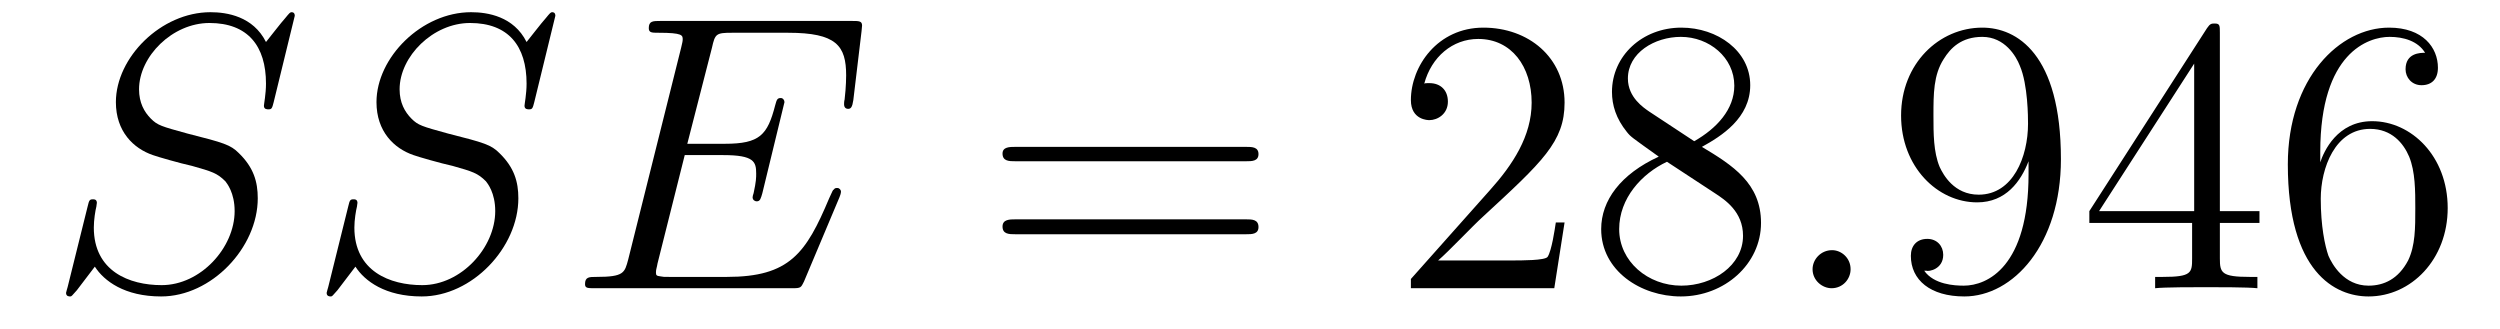
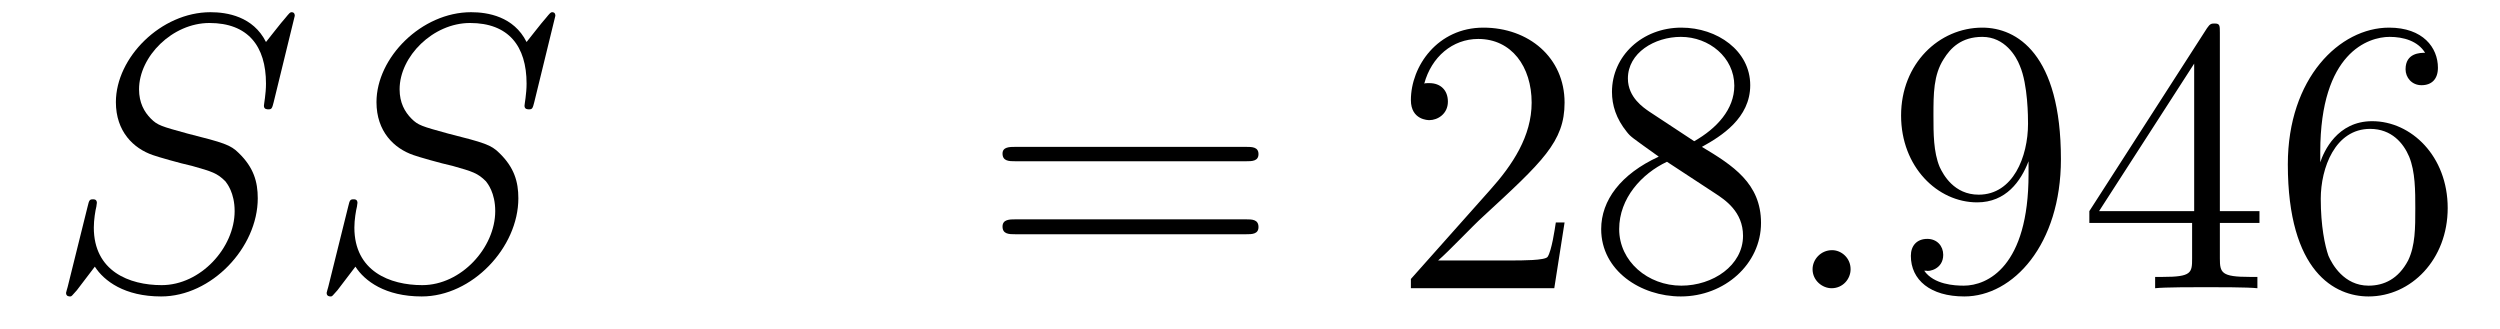
<svg xmlns="http://www.w3.org/2000/svg" height="10pt" version="1.1" viewBox="0 -10 76 10" width="76pt">
  <g id="page1">
    <g transform="matrix(1 0 0 1 -127 653)">
      <path d="M135.961 -662.52C135.961 -662.629 135.883 -662.629 135.867 -662.629C135.82 -662.629 135.805 -662.613 135.664 -662.441C135.586 -662.363 135.102 -661.738 135.086 -661.723C134.695 -662.504 133.898 -662.629 133.398 -662.629C131.898 -662.629 130.523 -661.254 130.523 -659.895C130.523 -659.004 131.055 -658.488 131.648 -658.285C131.773 -658.238 132.477 -658.035 132.836 -657.957C133.445 -657.785 133.602 -657.738 133.852 -657.488C133.898 -657.426 134.133 -657.144 134.133 -656.582C134.133 -655.473 133.102 -654.332 131.914 -654.332C130.93 -654.332 129.852 -654.754 129.852 -656.082C129.852 -656.316 129.898 -656.598 129.93 -656.723C129.93 -656.754 129.945 -656.816 129.945 -656.832C129.945 -656.879 129.93 -656.941 129.836 -656.941C129.727 -656.941 129.711 -656.926 129.664 -656.723L129.055 -654.27C129.055 -654.27 129.008 -654.113 129.008 -654.098C129.008 -653.988 129.102 -653.988 129.133 -653.988C129.18 -653.988 129.18 -654.004 129.336 -654.176L129.883 -654.894C130.164 -654.457 130.789 -653.988 131.898 -653.988C133.43 -653.988 134.836 -655.473 134.836 -656.973C134.836 -657.473 134.711 -657.91 134.258 -658.348C134.008 -658.598 133.805 -658.66 132.695 -658.941C131.898 -659.16 131.789 -659.191 131.586 -659.394C131.383 -659.598 131.227 -659.879 131.227 -660.285C131.227 -661.285 132.242 -662.301 133.367 -662.301C134.539 -662.301 135.086 -661.598 135.086 -660.457C135.086 -660.144 135.023 -659.832 135.023 -659.785C135.023 -659.676 135.117 -659.676 135.164 -659.676C135.258 -659.676 135.273 -659.707 135.32 -659.895L135.961 -662.52ZM135.598 -654.238" fill-rule="evenodd" />
      <path d="M143.883 -662.52C143.883 -662.629 143.805 -662.629 143.789 -662.629C143.742 -662.629 143.727 -662.613 143.586 -662.441C143.508 -662.363 143.023 -661.738 143.008 -661.723C142.617 -662.504 141.82 -662.629 141.32 -662.629C139.82 -662.629 138.445 -661.254 138.445 -659.895C138.445 -659.004 138.977 -658.488 139.57 -658.285C139.695 -658.238 140.398 -658.035 140.758 -657.957C141.367 -657.785 141.523 -657.738 141.773 -657.488C141.82 -657.426 142.055 -657.144 142.055 -656.582C142.055 -655.473 141.023 -654.332 139.836 -654.332C138.852 -654.332 137.773 -654.754 137.773 -656.082C137.773 -656.316 137.82 -656.598 137.852 -656.723C137.852 -656.754 137.867 -656.816 137.867 -656.832C137.867 -656.879 137.852 -656.941 137.758 -656.941C137.648 -656.941 137.633 -656.926 137.586 -656.723L136.977 -654.27C136.977 -654.27 136.93 -654.113 136.93 -654.098C136.93 -653.988 137.023 -653.988 137.055 -653.988C137.102 -653.988 137.102 -654.004 137.258 -654.176L137.805 -654.894C138.086 -654.457 138.711 -653.988 139.82 -653.988C141.352 -653.988 142.758 -655.473 142.758 -656.973C142.758 -657.473 142.633 -657.91 142.18 -658.348C141.93 -658.598 141.727 -658.66 140.617 -658.941C139.82 -659.16 139.711 -659.191 139.508 -659.394C139.305 -659.598 139.148 -659.879 139.148 -660.285C139.148 -661.285 140.164 -662.301 141.289 -662.301C142.461 -662.301 143.008 -661.598 143.008 -660.457C143.008 -660.144 142.945 -659.832 142.945 -659.785C142.945 -659.676 143.039 -659.676 143.086 -659.676C143.18 -659.676 143.195 -659.707 143.242 -659.895L143.883 -662.52ZM143.52 -654.238" fill-rule="evenodd" />
-       <path d="M152.52 -657.004C152.535 -657.035 152.566 -657.129 152.566 -657.176C152.566 -657.223 152.52 -657.285 152.457 -657.285C152.41 -657.285 152.379 -657.285 152.348 -657.238C152.316 -657.223 152.316 -657.207 152.207 -656.973C151.504 -655.301 151.004 -654.582 149.098 -654.582H147.348C147.176 -654.582 147.16 -654.582 147.082 -654.598C146.957 -654.613 146.941 -654.629 146.941 -654.723C146.941 -654.816 146.973 -654.879 146.988 -654.988L147.816 -658.285H148.988C149.926 -658.285 149.988 -658.082 149.988 -657.723C149.988 -657.598 149.988 -657.488 149.91 -657.129C149.895 -657.082 149.879 -657.035 149.879 -657.004C149.879 -656.926 149.941 -656.879 150.004 -656.879C150.113 -656.879 150.129 -656.973 150.176 -657.129L150.848 -659.895C150.848 -659.957 150.801 -660.02 150.738 -660.02C150.629 -660.02 150.613 -659.973 150.566 -659.801C150.332 -658.895 150.098 -658.629 149.035 -658.629H147.894L148.644 -661.551C148.738 -661.973 148.77 -662.004 149.254 -662.004H150.957C152.426 -662.004 152.723 -661.613 152.723 -660.707C152.723 -660.691 152.723 -660.363 152.676 -659.973C152.66 -659.926 152.66 -659.848 152.66 -659.832C152.66 -659.738 152.707 -659.691 152.785 -659.691C152.863 -659.691 152.91 -659.738 152.941 -659.957L153.191 -662.051C153.191 -662.082 153.207 -662.207 153.207 -662.223C153.207 -662.363 153.113 -662.363 152.895 -662.363H147.082C146.848 -662.363 146.723 -662.363 146.723 -662.145C146.723 -662.004 146.816 -662.004 147.02 -662.004C147.754 -662.004 147.754 -661.926 147.754 -661.801C147.754 -661.738 147.738 -661.691 147.707 -661.551L146.098 -655.113C145.988 -654.707 145.973 -654.582 145.129 -654.582C144.91 -654.582 144.785 -654.582 144.785 -654.363C144.785 -654.238 144.863 -654.238 145.098 -654.238H151.082C151.348 -654.238 151.348 -654.254 151.441 -654.441L152.52 -657.004ZM152.875 -654.238" fill-rule="evenodd" />
      <path d="M164.883 -658.098C165.055 -658.098 165.258 -658.098 165.258 -658.316C165.258 -658.535 165.055 -658.535 164.883 -658.535H157.867C157.695 -658.535 157.477 -658.535 157.477 -658.332C157.477 -658.098 157.68 -658.098 157.867 -658.098H164.883ZM164.883 -655.879C165.055 -655.879 165.258 -655.879 165.258 -656.098C165.258 -656.332 165.055 -656.332 164.883 -656.332H157.867C157.695 -656.332 157.477 -656.332 157.477 -656.113C157.477 -655.879 157.68 -655.879 157.867 -655.879H164.883ZM165.953 -654.238" fill-rule="evenodd" />
      <path d="M174.563 -656.238H174.297C174.266 -656.035 174.172 -655.379 174.047 -655.191C173.969 -655.082 173.281 -655.082 172.922 -655.082H170.719C171.047 -655.363 171.766 -656.129 172.078 -656.41C173.891 -658.082 174.563 -658.691 174.563 -659.879C174.563 -661.254 173.469 -662.16 172.094 -662.16C170.703 -662.16 169.891 -660.988 169.891 -659.957C169.891 -659.348 170.422 -659.348 170.453 -659.348C170.703 -659.348 171.016 -659.535 171.016 -659.91C171.016 -660.254 170.797 -660.473 170.453 -660.473C170.344 -660.473 170.328 -660.473 170.297 -660.457C170.516 -661.269 171.156 -661.816 171.938 -661.816C172.953 -661.816 173.562 -660.973 173.562 -659.879C173.562 -658.863 172.984 -657.988 172.297 -657.223L169.891 -654.519V-654.238H174.25L174.563 -656.238ZM178.738 -658.535C179.332 -658.863 180.207 -659.41 180.207 -660.41C180.207 -661.457 179.207 -662.16 178.113 -662.16C176.926 -662.16 176.004 -661.301 176.004 -660.207C176.004 -659.801 176.129 -659.394 176.457 -658.988C176.582 -658.832 176.598 -658.832 177.426 -658.238C176.27 -657.707 175.676 -656.91 175.676 -656.035C175.676 -654.77 176.879 -653.988 178.098 -653.988C179.426 -653.988 180.535 -654.973 180.535 -656.223C180.535 -657.426 179.676 -657.973 178.738 -658.535ZM177.129 -659.613C176.973 -659.723 176.488 -660.035 176.488 -660.613C176.488 -661.395 177.301 -661.879 178.098 -661.879C178.957 -661.879 179.723 -661.254 179.723 -660.395C179.723 -659.676 179.191 -659.098 178.504 -658.707L177.129 -659.613ZM177.676 -658.082L179.129 -657.129C179.441 -656.926 179.988 -656.566 179.988 -655.832C179.988 -654.926 179.066 -654.316 178.113 -654.316C177.098 -654.316 176.223 -655.051 176.223 -656.035C176.223 -656.973 176.91 -657.723 177.676 -658.082ZM181.07 -654.238" fill-rule="evenodd" />
      <path d="M183.258 -654.816C183.258 -655.16 182.977 -655.395 182.695 -655.395C182.352 -655.395 182.102 -655.113 182.102 -654.816C182.102 -654.473 182.398 -654.238 182.68 -654.238C183.023 -654.238 183.258 -654.519 183.258 -654.816ZM184.309 -654.238" fill-rule="evenodd" />
      <path d="M188.668 -657.707C188.668 -654.894 187.418 -654.316 186.699 -654.316C186.418 -654.316 185.793 -654.348 185.496 -654.77H185.559C185.637 -654.738 186.074 -654.816 186.074 -655.254C186.074 -655.52 185.887 -655.738 185.59 -655.738C185.277 -655.738 185.09 -655.535 185.09 -655.223C185.09 -654.488 185.684 -653.988 186.715 -653.988C188.199 -653.988 189.652 -655.566 189.652 -658.16C189.652 -661.363 188.309 -662.16 187.262 -662.16C185.949 -662.16 184.793 -661.066 184.793 -659.488C184.793 -657.926 185.902 -656.848 187.105 -656.848C187.98 -656.848 188.434 -657.488 188.668 -658.098V-657.707ZM187.152 -657.082C186.402 -657.082 186.074 -657.691 185.965 -657.926C185.777 -658.379 185.777 -658.941 185.777 -659.488C185.777 -660.144 185.777 -660.723 186.09 -661.207C186.293 -661.535 186.621 -661.879 187.262 -661.879C187.949 -661.879 188.293 -661.285 188.402 -661.004C188.652 -660.426 188.652 -659.41 188.652 -659.238C188.652 -658.238 188.199 -657.082 187.152 -657.082ZM194.484 -662.004C194.484 -662.223 194.484 -662.285 194.328 -662.285C194.234 -662.285 194.188 -662.285 194.094 -662.145L190.516 -656.582V-656.223H193.64V-655.145C193.64 -654.707 193.625 -654.582 192.75 -654.582H192.516V-654.238C192.781 -654.27 193.734 -654.27 194.063 -654.27C194.39 -654.27 195.343 -654.27 195.625 -654.238V-654.582H195.391C194.531 -654.582 194.484 -654.707 194.484 -655.145V-656.223H195.688V-656.582H194.484V-662.004ZM193.703 -661.066V-656.582H190.812L193.703 -661.066ZM197.536 -658.379C197.536 -661.41 199.004 -661.879 199.644 -661.879C200.066 -661.879 200.504 -661.754 200.723 -661.395C200.582 -661.395 200.129 -661.395 200.129 -660.894C200.129 -660.645 200.316 -660.41 200.614 -660.41C200.926 -660.41 201.113 -660.598 201.113 -660.941C201.113 -661.551 200.66 -662.16 199.628 -662.16C198.128 -662.16 196.55 -660.629 196.55 -658.004C196.55 -654.723 197.988 -653.988 199.004 -653.988C200.3 -653.988 201.41 -655.113 201.41 -656.676C201.41 -658.254 200.3 -659.316 199.114 -659.316C198.05 -659.316 197.645 -658.395 197.536 -658.066V-658.379ZM199.004 -654.316C198.254 -654.316 197.894 -654.973 197.785 -655.223C197.676 -655.535 197.551 -656.129 197.551 -656.957C197.551 -657.894 197.988 -659.082 199.051 -659.082C199.708 -659.082 200.066 -658.644 200.238 -658.238C200.425 -657.785 200.425 -657.191 200.425 -656.676C200.425 -656.066 200.425 -655.535 200.207 -655.082C199.91 -654.519 199.472 -654.316 199.004 -654.316ZM201.946 -654.238" fill-rule="evenodd" />
    </g>
  </g>
</svg>